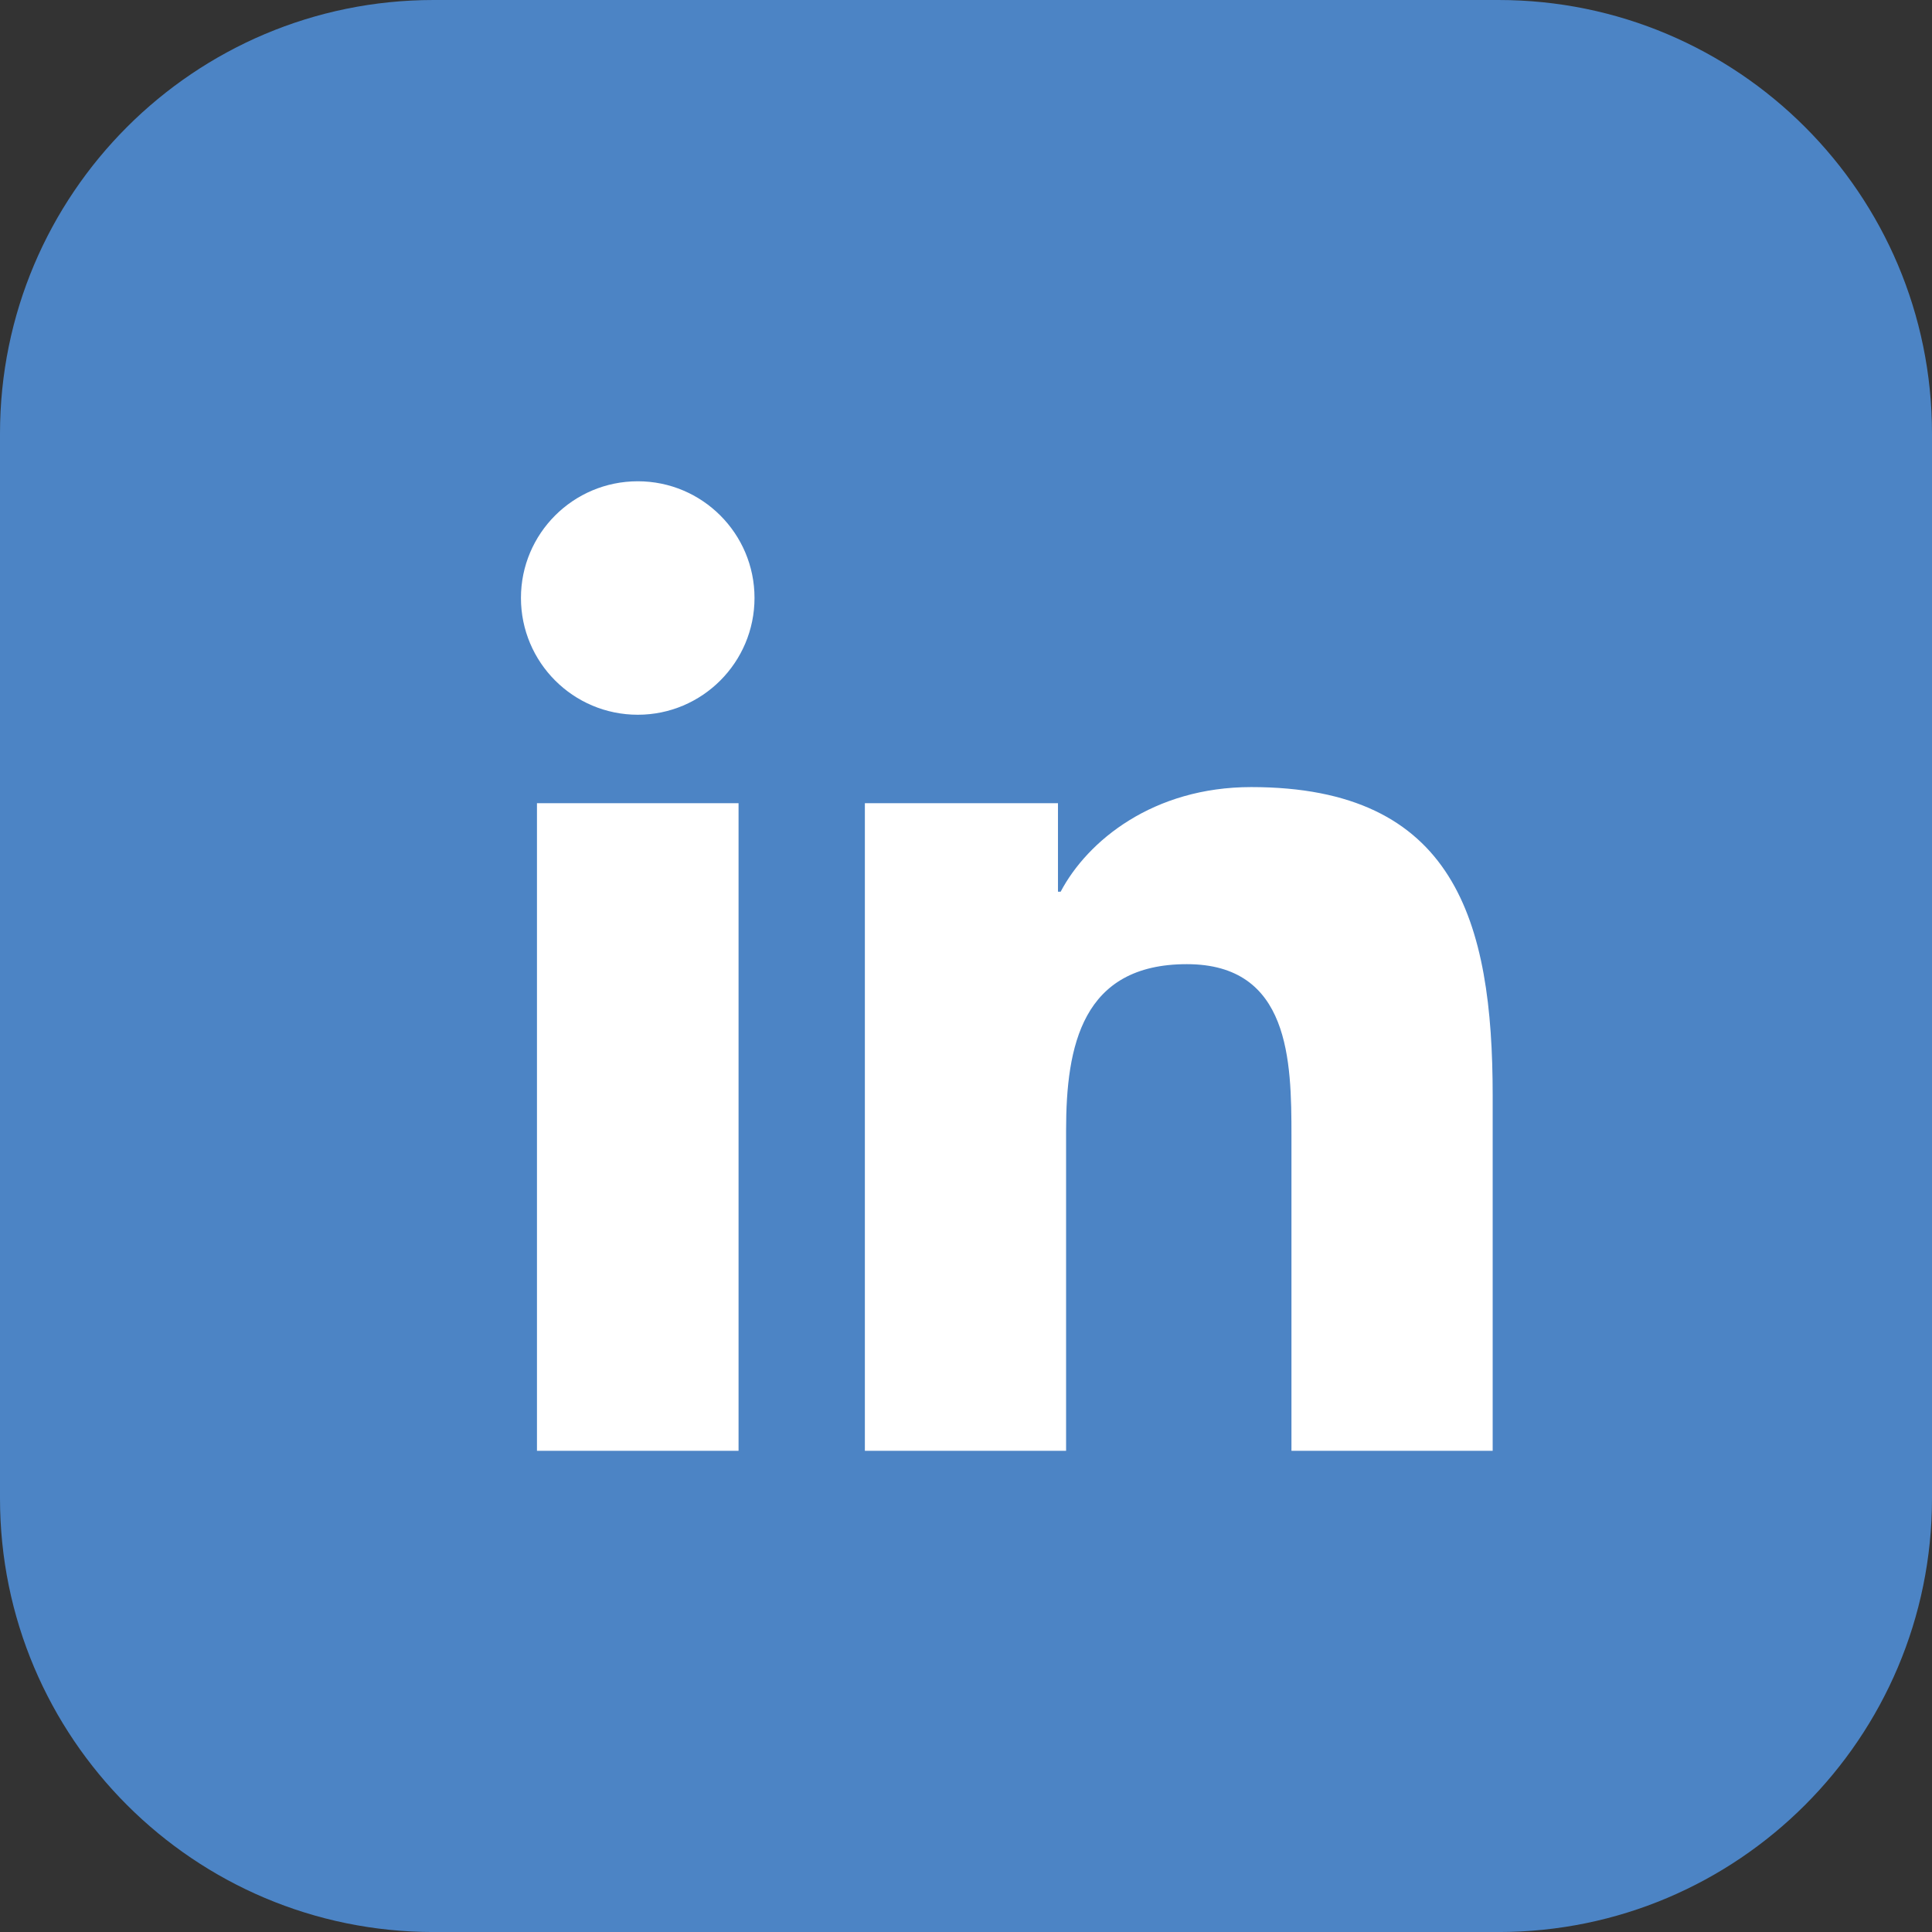
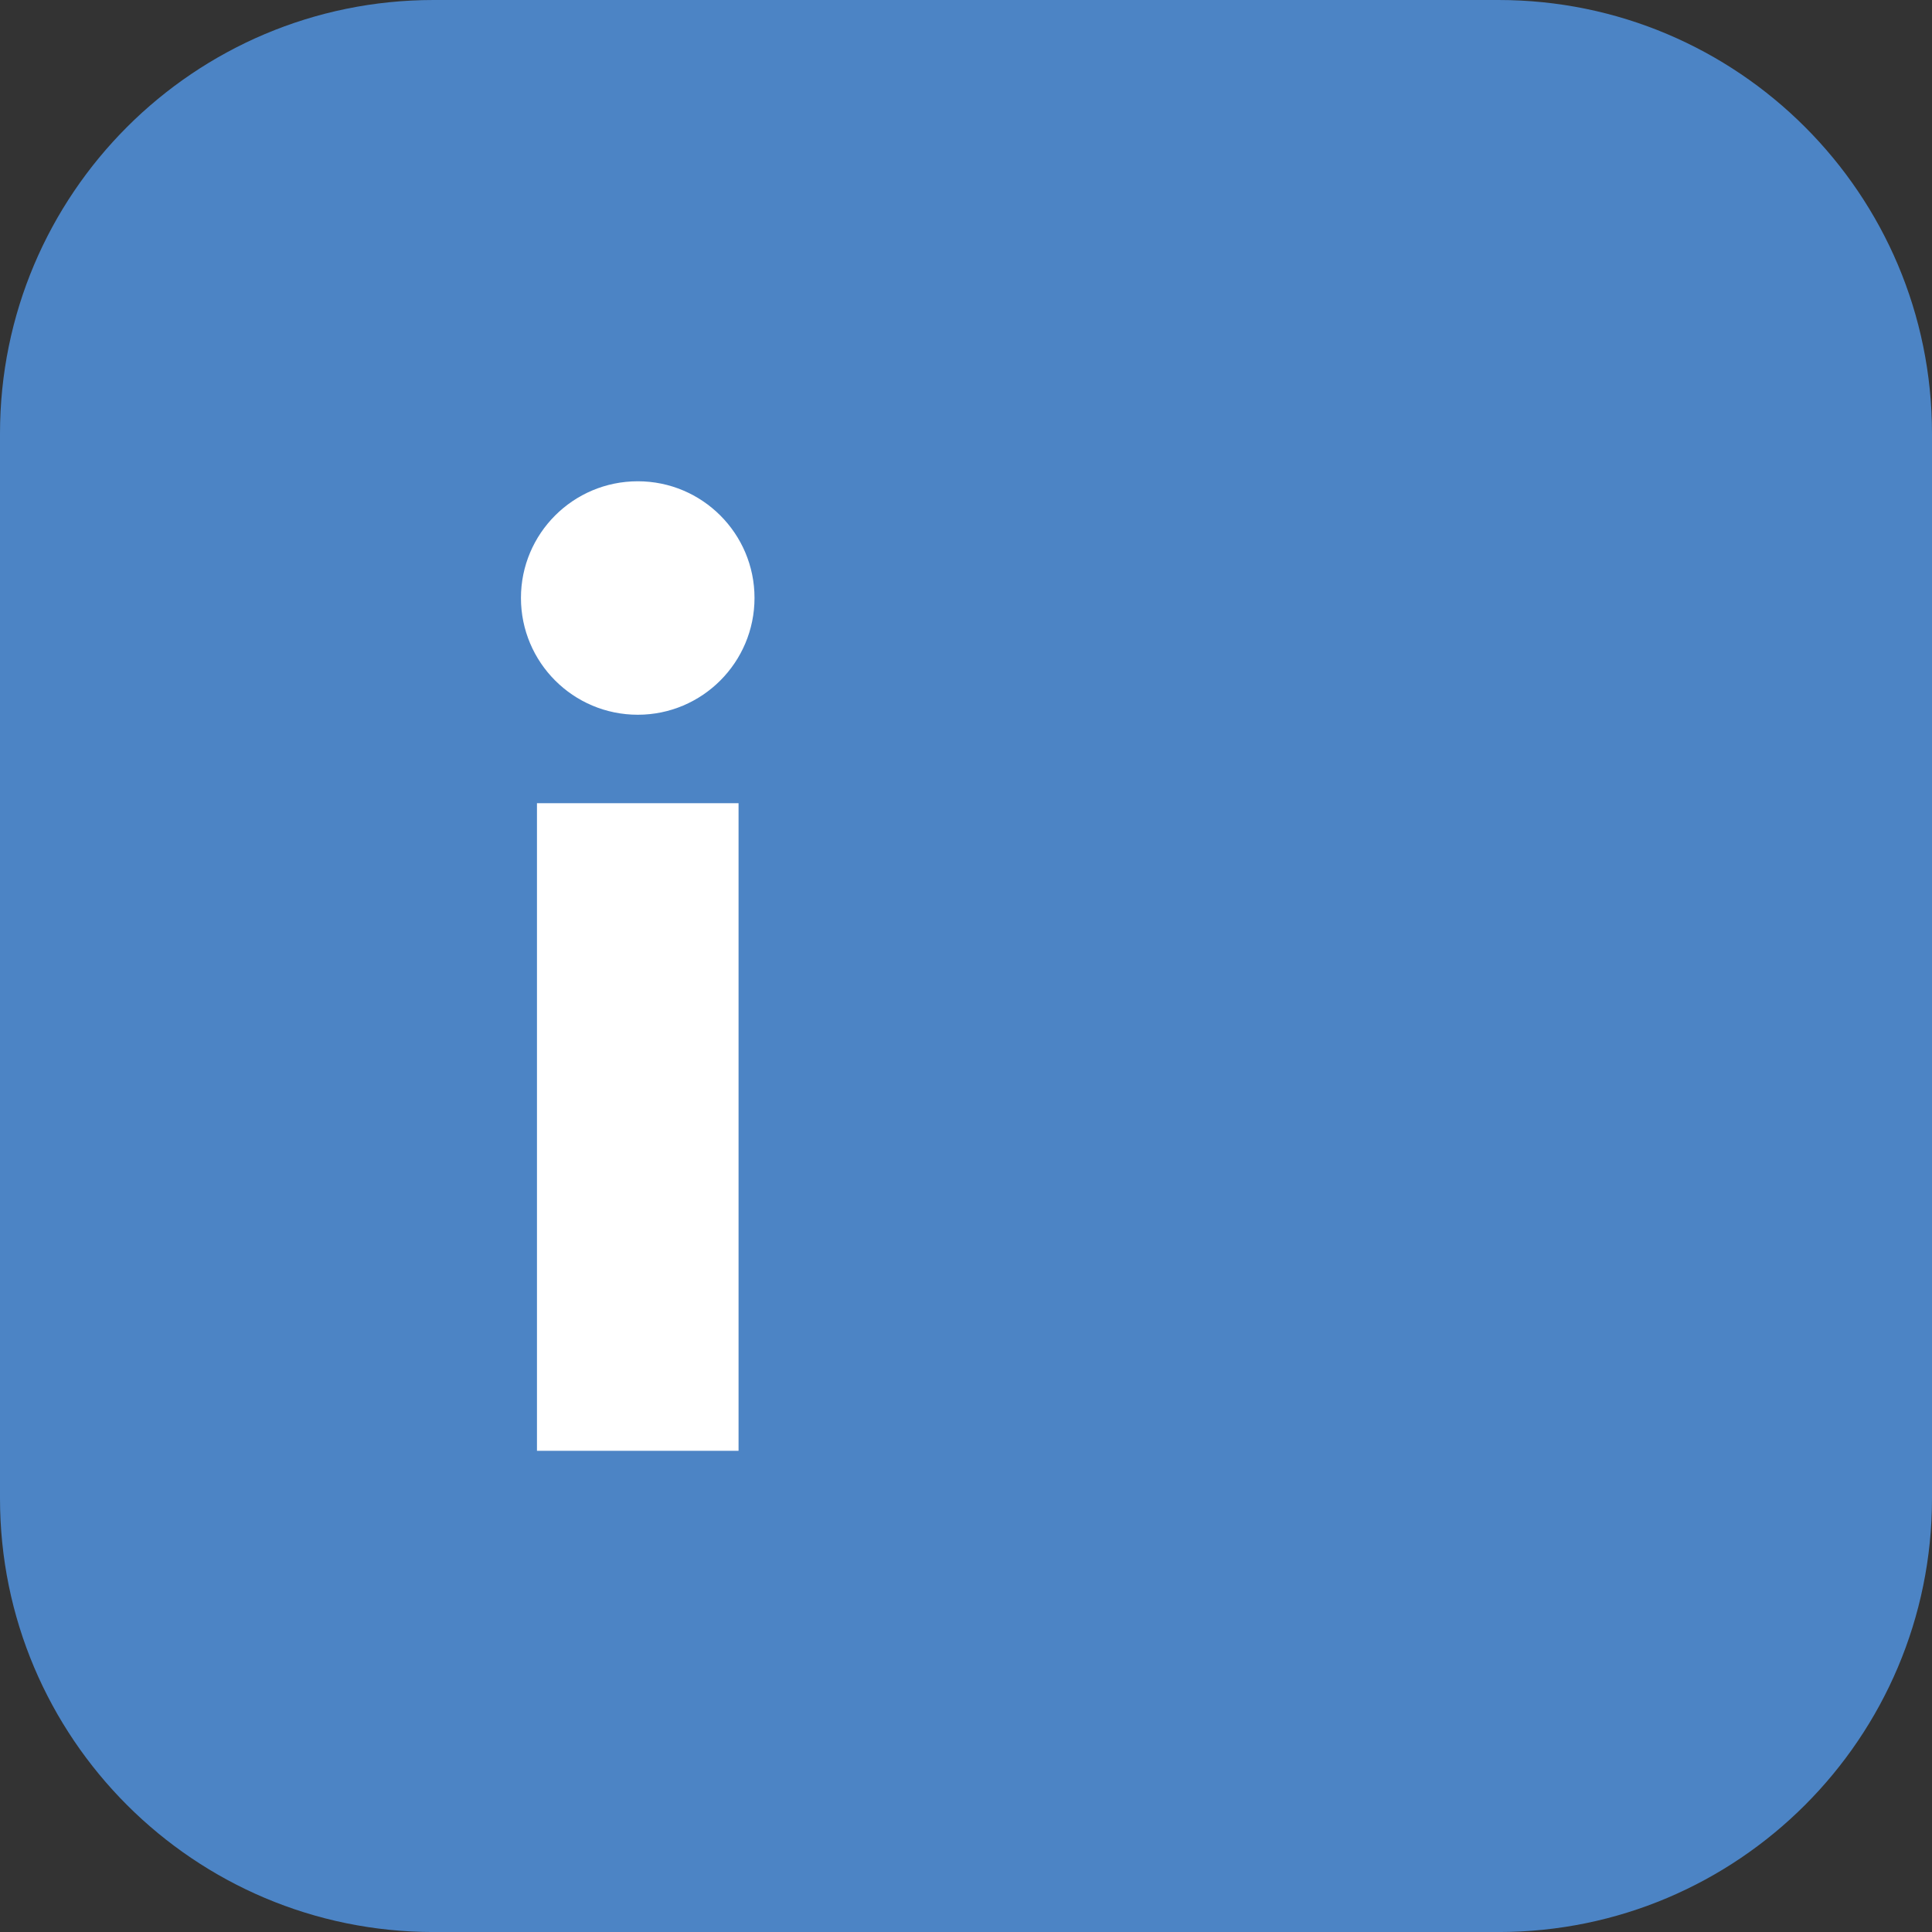
<svg xmlns="http://www.w3.org/2000/svg" xmlns:ns1="http://www.inkscape.org/namespaces/inkscape" xmlns:ns2="http://sodipodi.sourceforge.net/DTD/sodipodi-0.dtd" version="1.1" id="Capa_1" x="0px" y="0px" width="24" height="24" viewBox="0 0 24 24" enable-background="new 0 0 120 120" xml:space="preserve" ns1:version="0.91 r13725" ns2:docname="linkedin.svg">
  <rect x="0" y="0" width="24" height="24" fill="#333333" stroke="none" />
  <defs id="defs17" />
  <ns2:namedview pagecolor="#ffffff" bordercolor="#666666" borderopacity="1" objecttolerance="10" gridtolerance="10" guidetolerance="10" ns1:pageopacity="0" ns1:pageshadow="2" ns1:window-width="1920" ns1:window-height="1016" id="namedview15" showgrid="false" fit-margin-top="0" fit-margin-left="0" fit-margin-right="0" fit-margin-bottom="0" ns1:zoom="34.416092" ns1:cx="12" ns1:cy="12.0002" ns1:window-x="1920" ns1:window-y="27" ns1:window-maximized="1" ns1:current-layer="Capa_1" />
  <g id="g5" transform="scale(0.2,0.2)">
    <path d="m 120,93.068 c 0,14.875 -12.055,26.934 -26.93,26.934 l -66.135,0 C 12.059,120.002 0,107.943 0,93.068 L 0,26.932 C 0,12.059 12.059,0 26.935,0 L 93.07,0 C 107.945,0 120,12.059 120,26.932 l 0,66.136 z" id="path7" ns1:connector-curvature="0" style="fill:#4c84c5" />
    <g id="g9">
      <path d="m 33.352,49.887 12.521,0 0,40.226 -12.521,0 0,-40.226 z m 6.263,-19.994 c 4.002,0 7.249,3.249 7.249,7.245 0,4.002 -3.247,7.256 -7.249,7.256 -4.015,0 -7.258,-3.254 -7.258,-7.256 0,-3.996 3.243,-7.245 7.258,-7.245" id="path11" ns1:connector-curvature="0" style="fill:#ffffff" />
-       <path d="m 53.719,49.887 11.994,0 0,5.498 0.166,0 c 1.668,-3.164 5.752,-6.498 11.836,-6.498 12.66,0 14.998,8.326 14.998,19.162 l 0,22.064 -12.498,0 0,-19.56 c 0,-4.664 -0.094,-10.667 -6.498,-10.667 -6.51,0 -7.5,5.079 -7.5,10.323 l 0,19.904 -12.498,0 0,-40.226 z" id="path13" ns1:connector-curvature="0" style="fill:#ffffff" />
    </g>
  </g>
</svg>